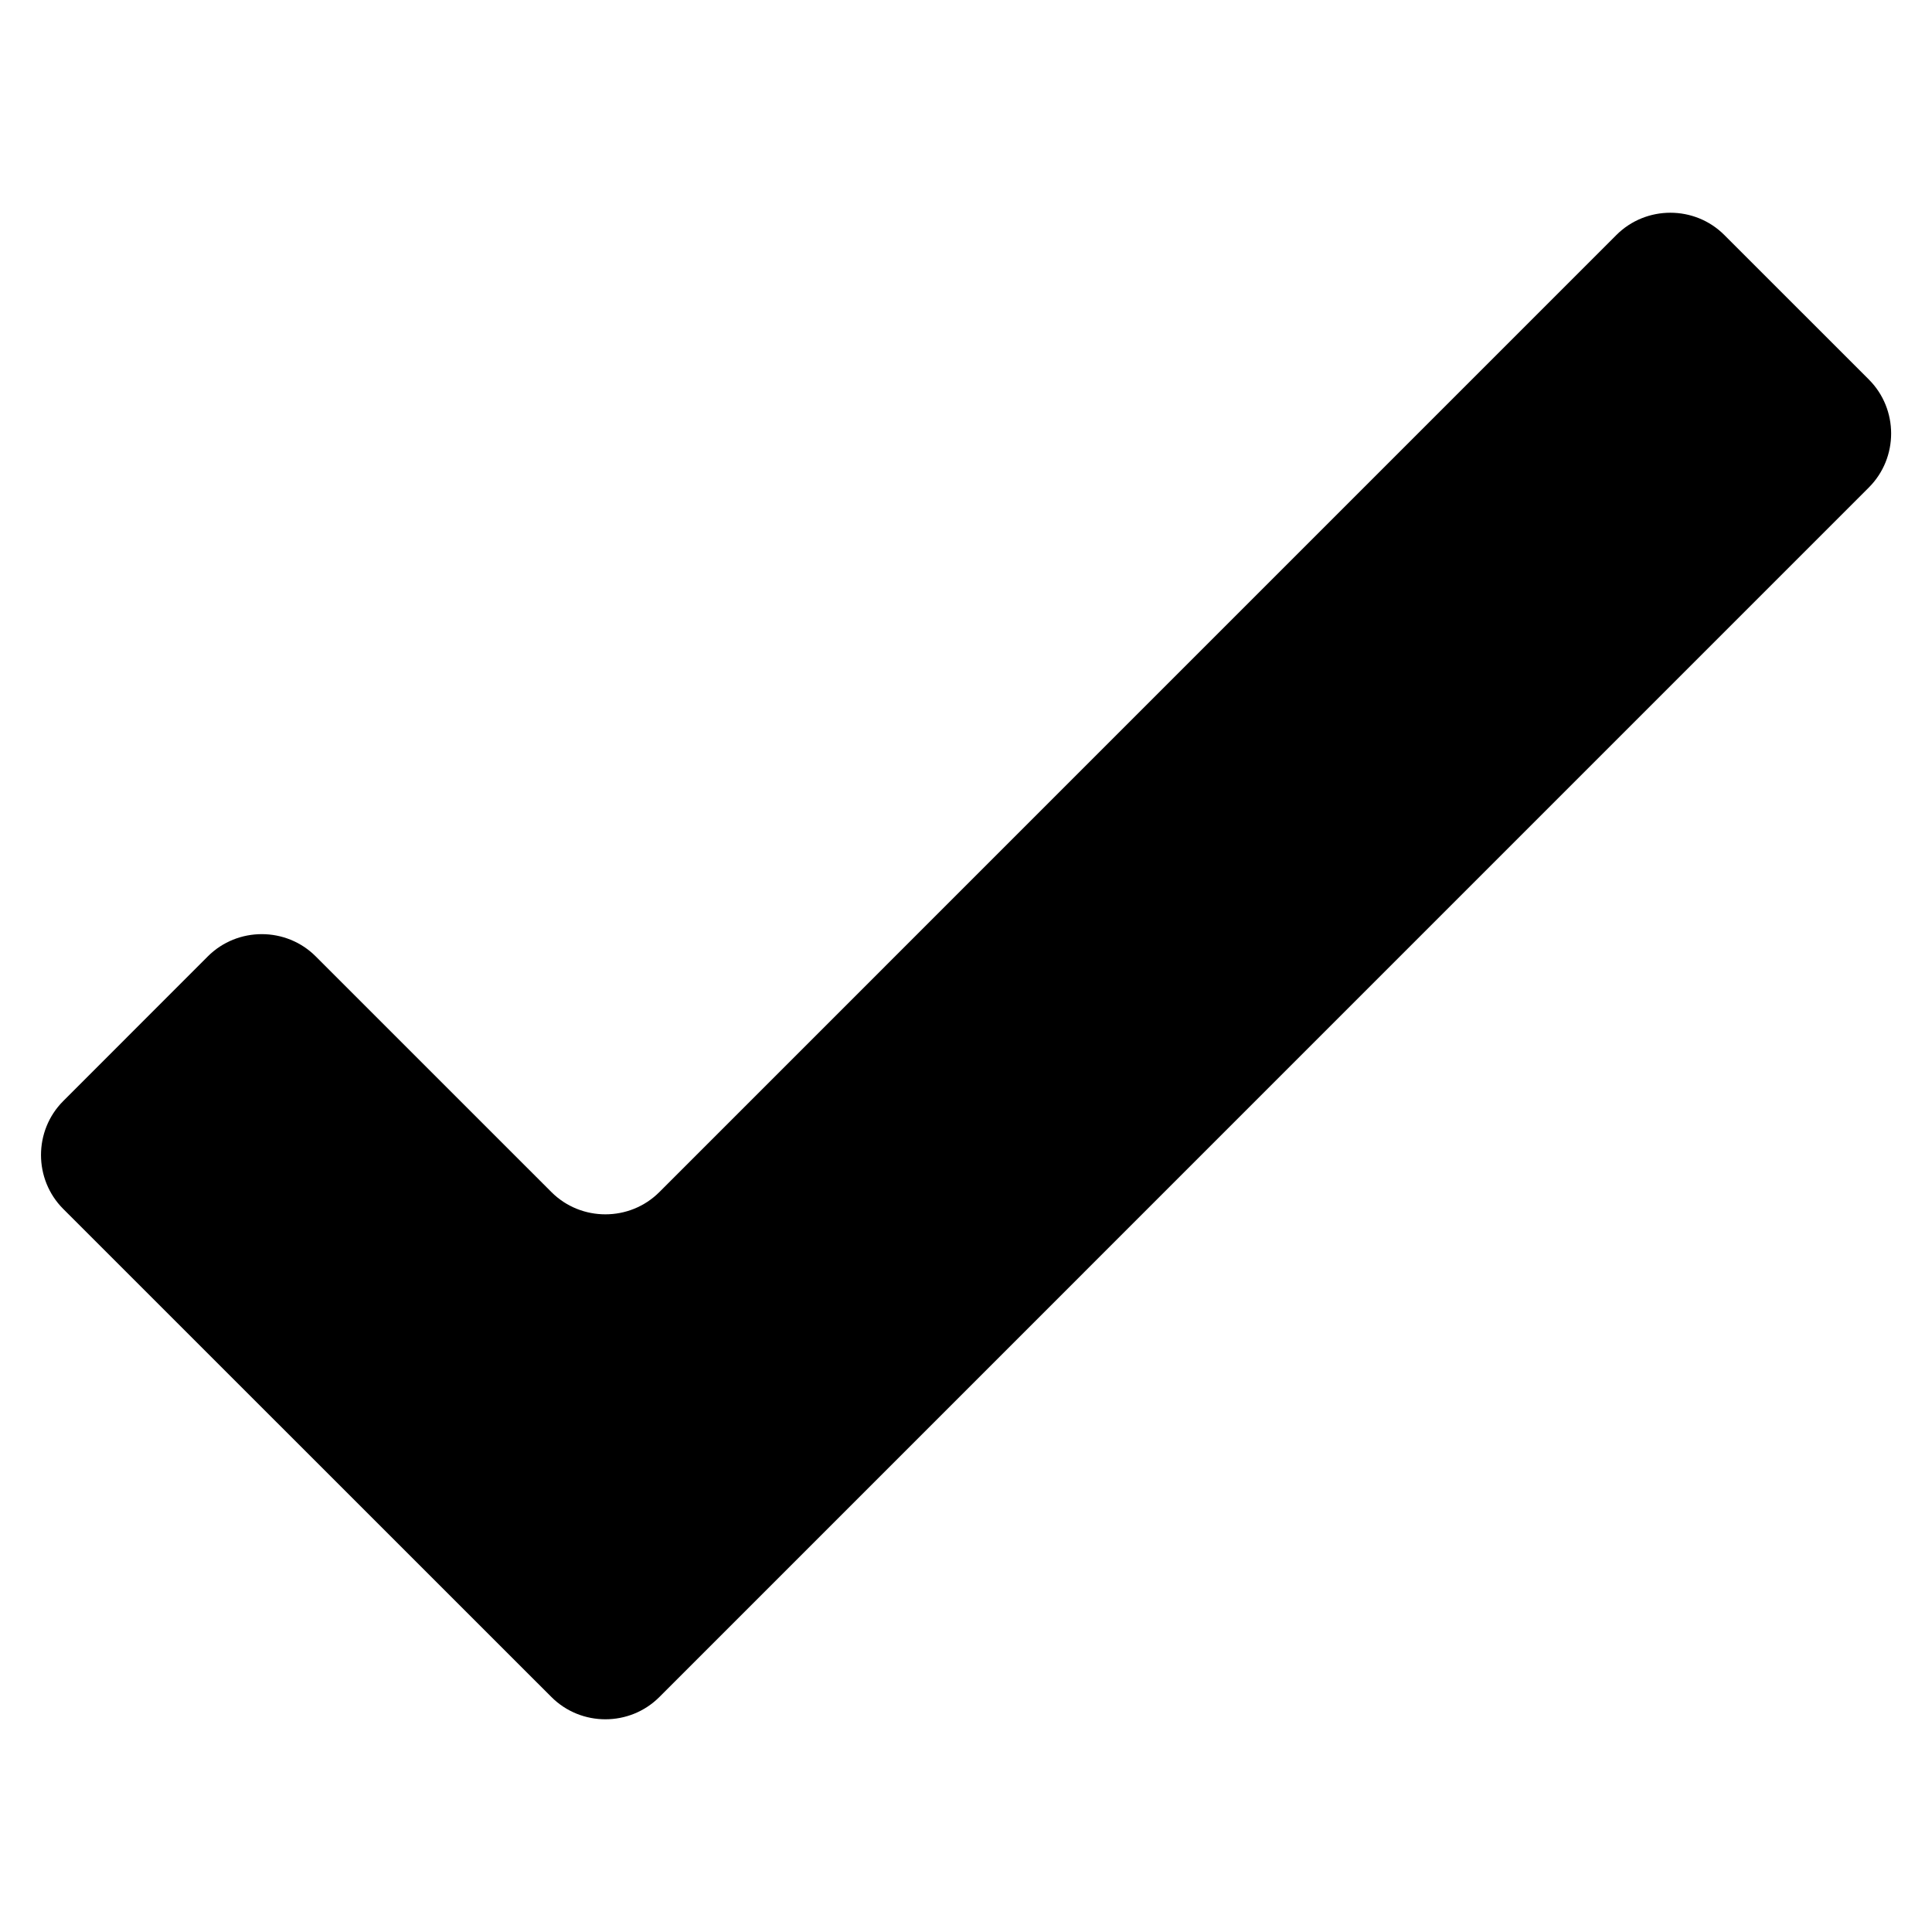
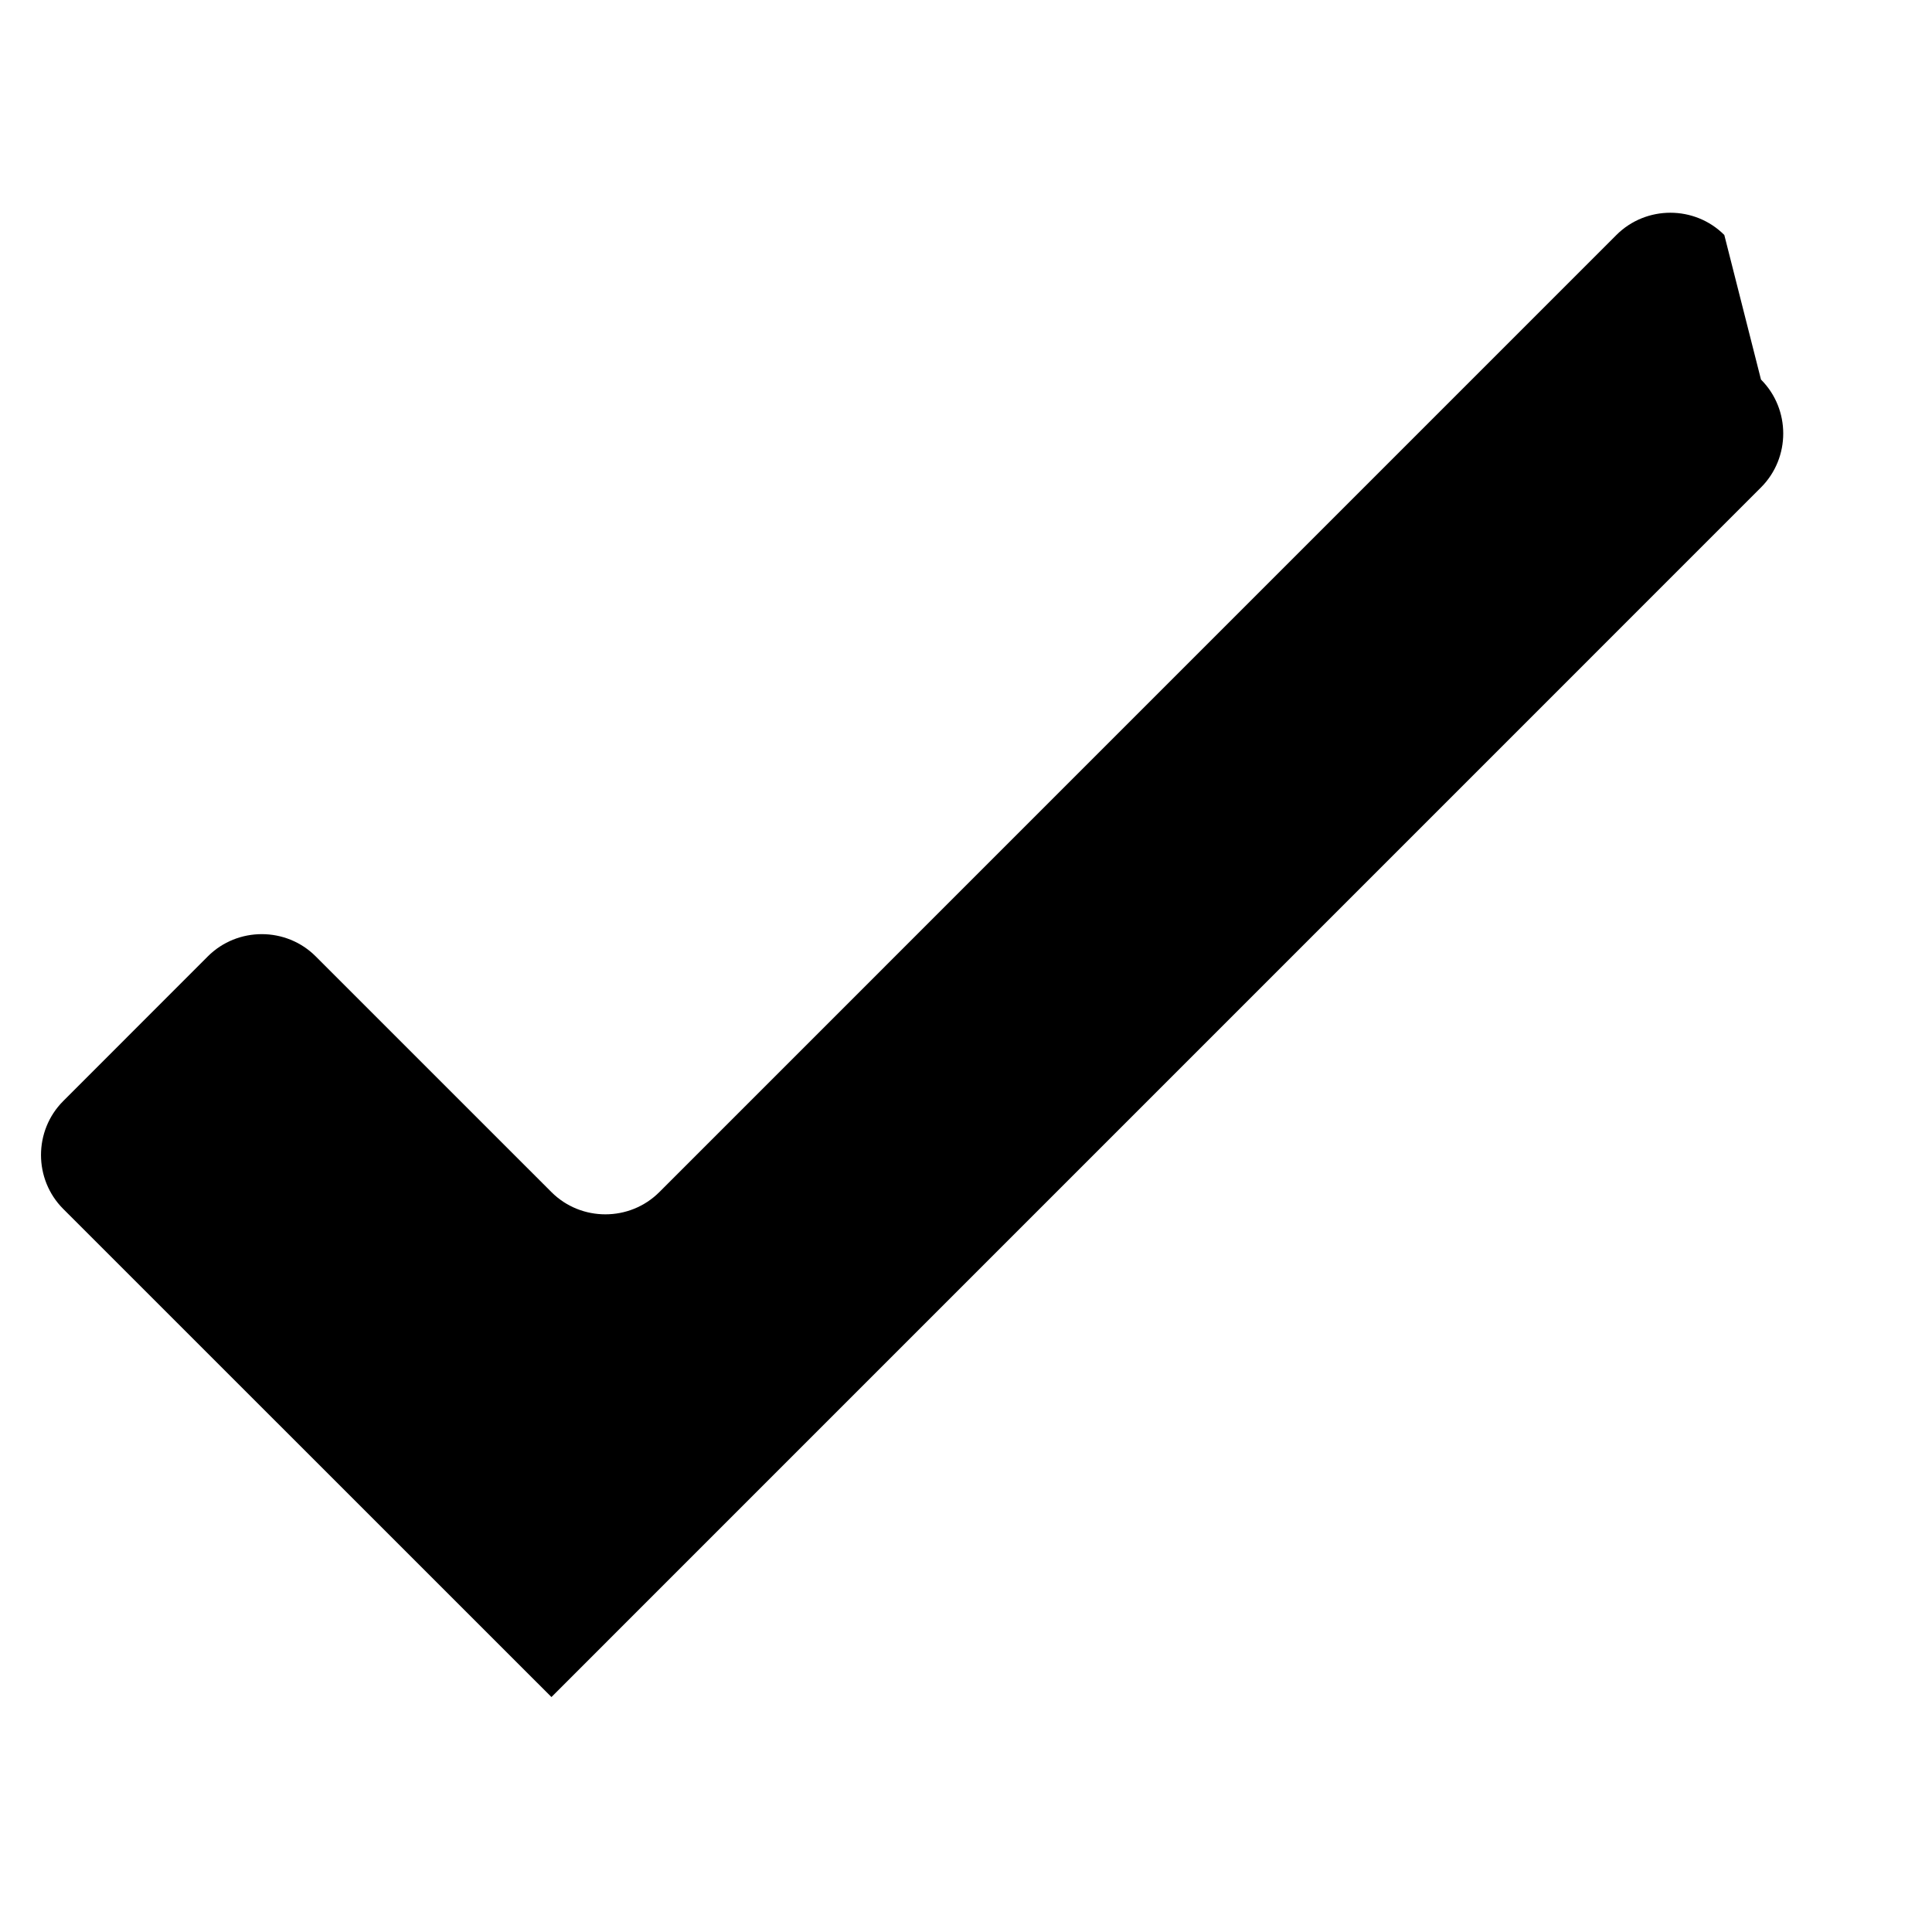
<svg xmlns="http://www.w3.org/2000/svg" width="1200pt" height="1200pt" version="1.1" viewBox="0 0 1200 1200">
-   <path d="m1071 145.95c-18.406-18.422-48.602-18.422-67.02 0l-594.45 594.48c-18.422 18.422-48.602 18.422-67.02 0l-146.41-146.4c-18.422-18.422-48.602-18.422-67.02 0l-89.797 89.844c-18.422 18.422-18.422 48.602 0 67.02l303.23 303.17c18.422 18.422 48.602 18.422 67.02 0l751.26-751.3c18.434-18.434 18.434-48.602 0-67.031z" />
+   <path d="m1071 145.95c-18.406-18.422-48.602-18.422-67.02 0l-594.45 594.48c-18.422 18.422-48.602 18.422-67.02 0l-146.41-146.4c-18.422-18.422-48.602-18.422-67.02 0l-89.797 89.844c-18.422 18.422-18.422 48.602 0 67.02l303.23 303.17l751.26-751.3c18.434-18.434 18.434-48.602 0-67.031z" />
</svg>